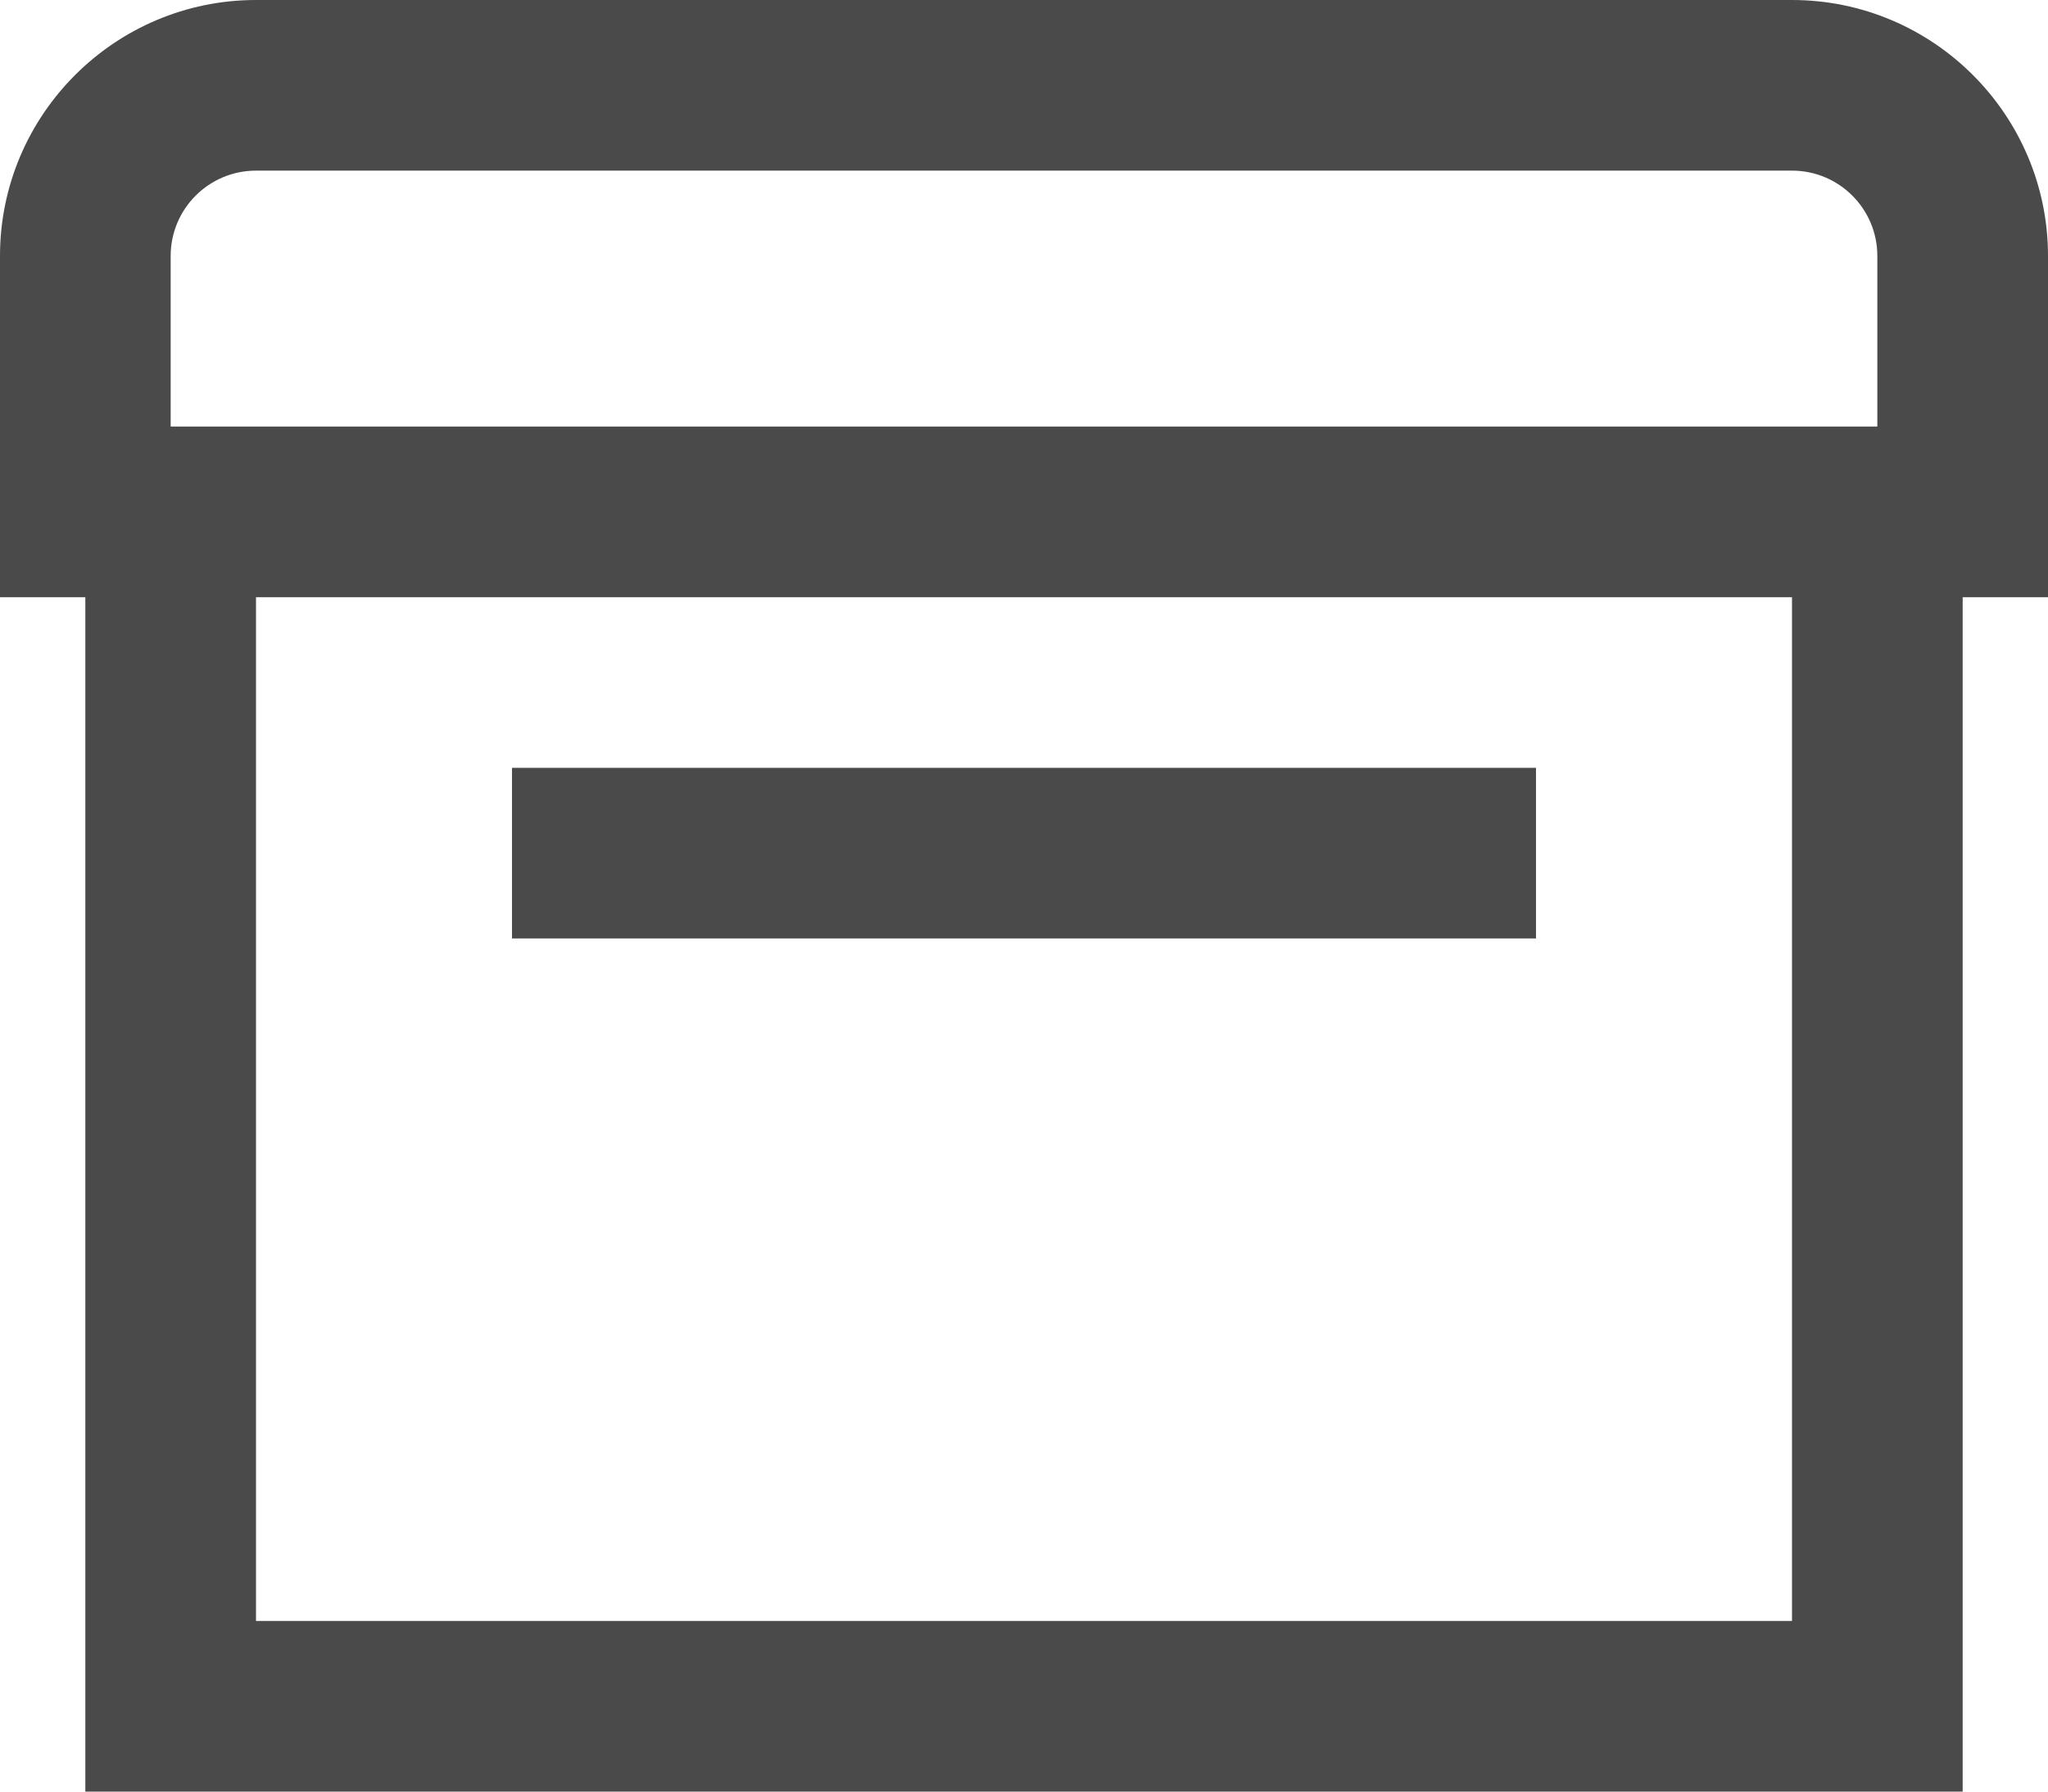
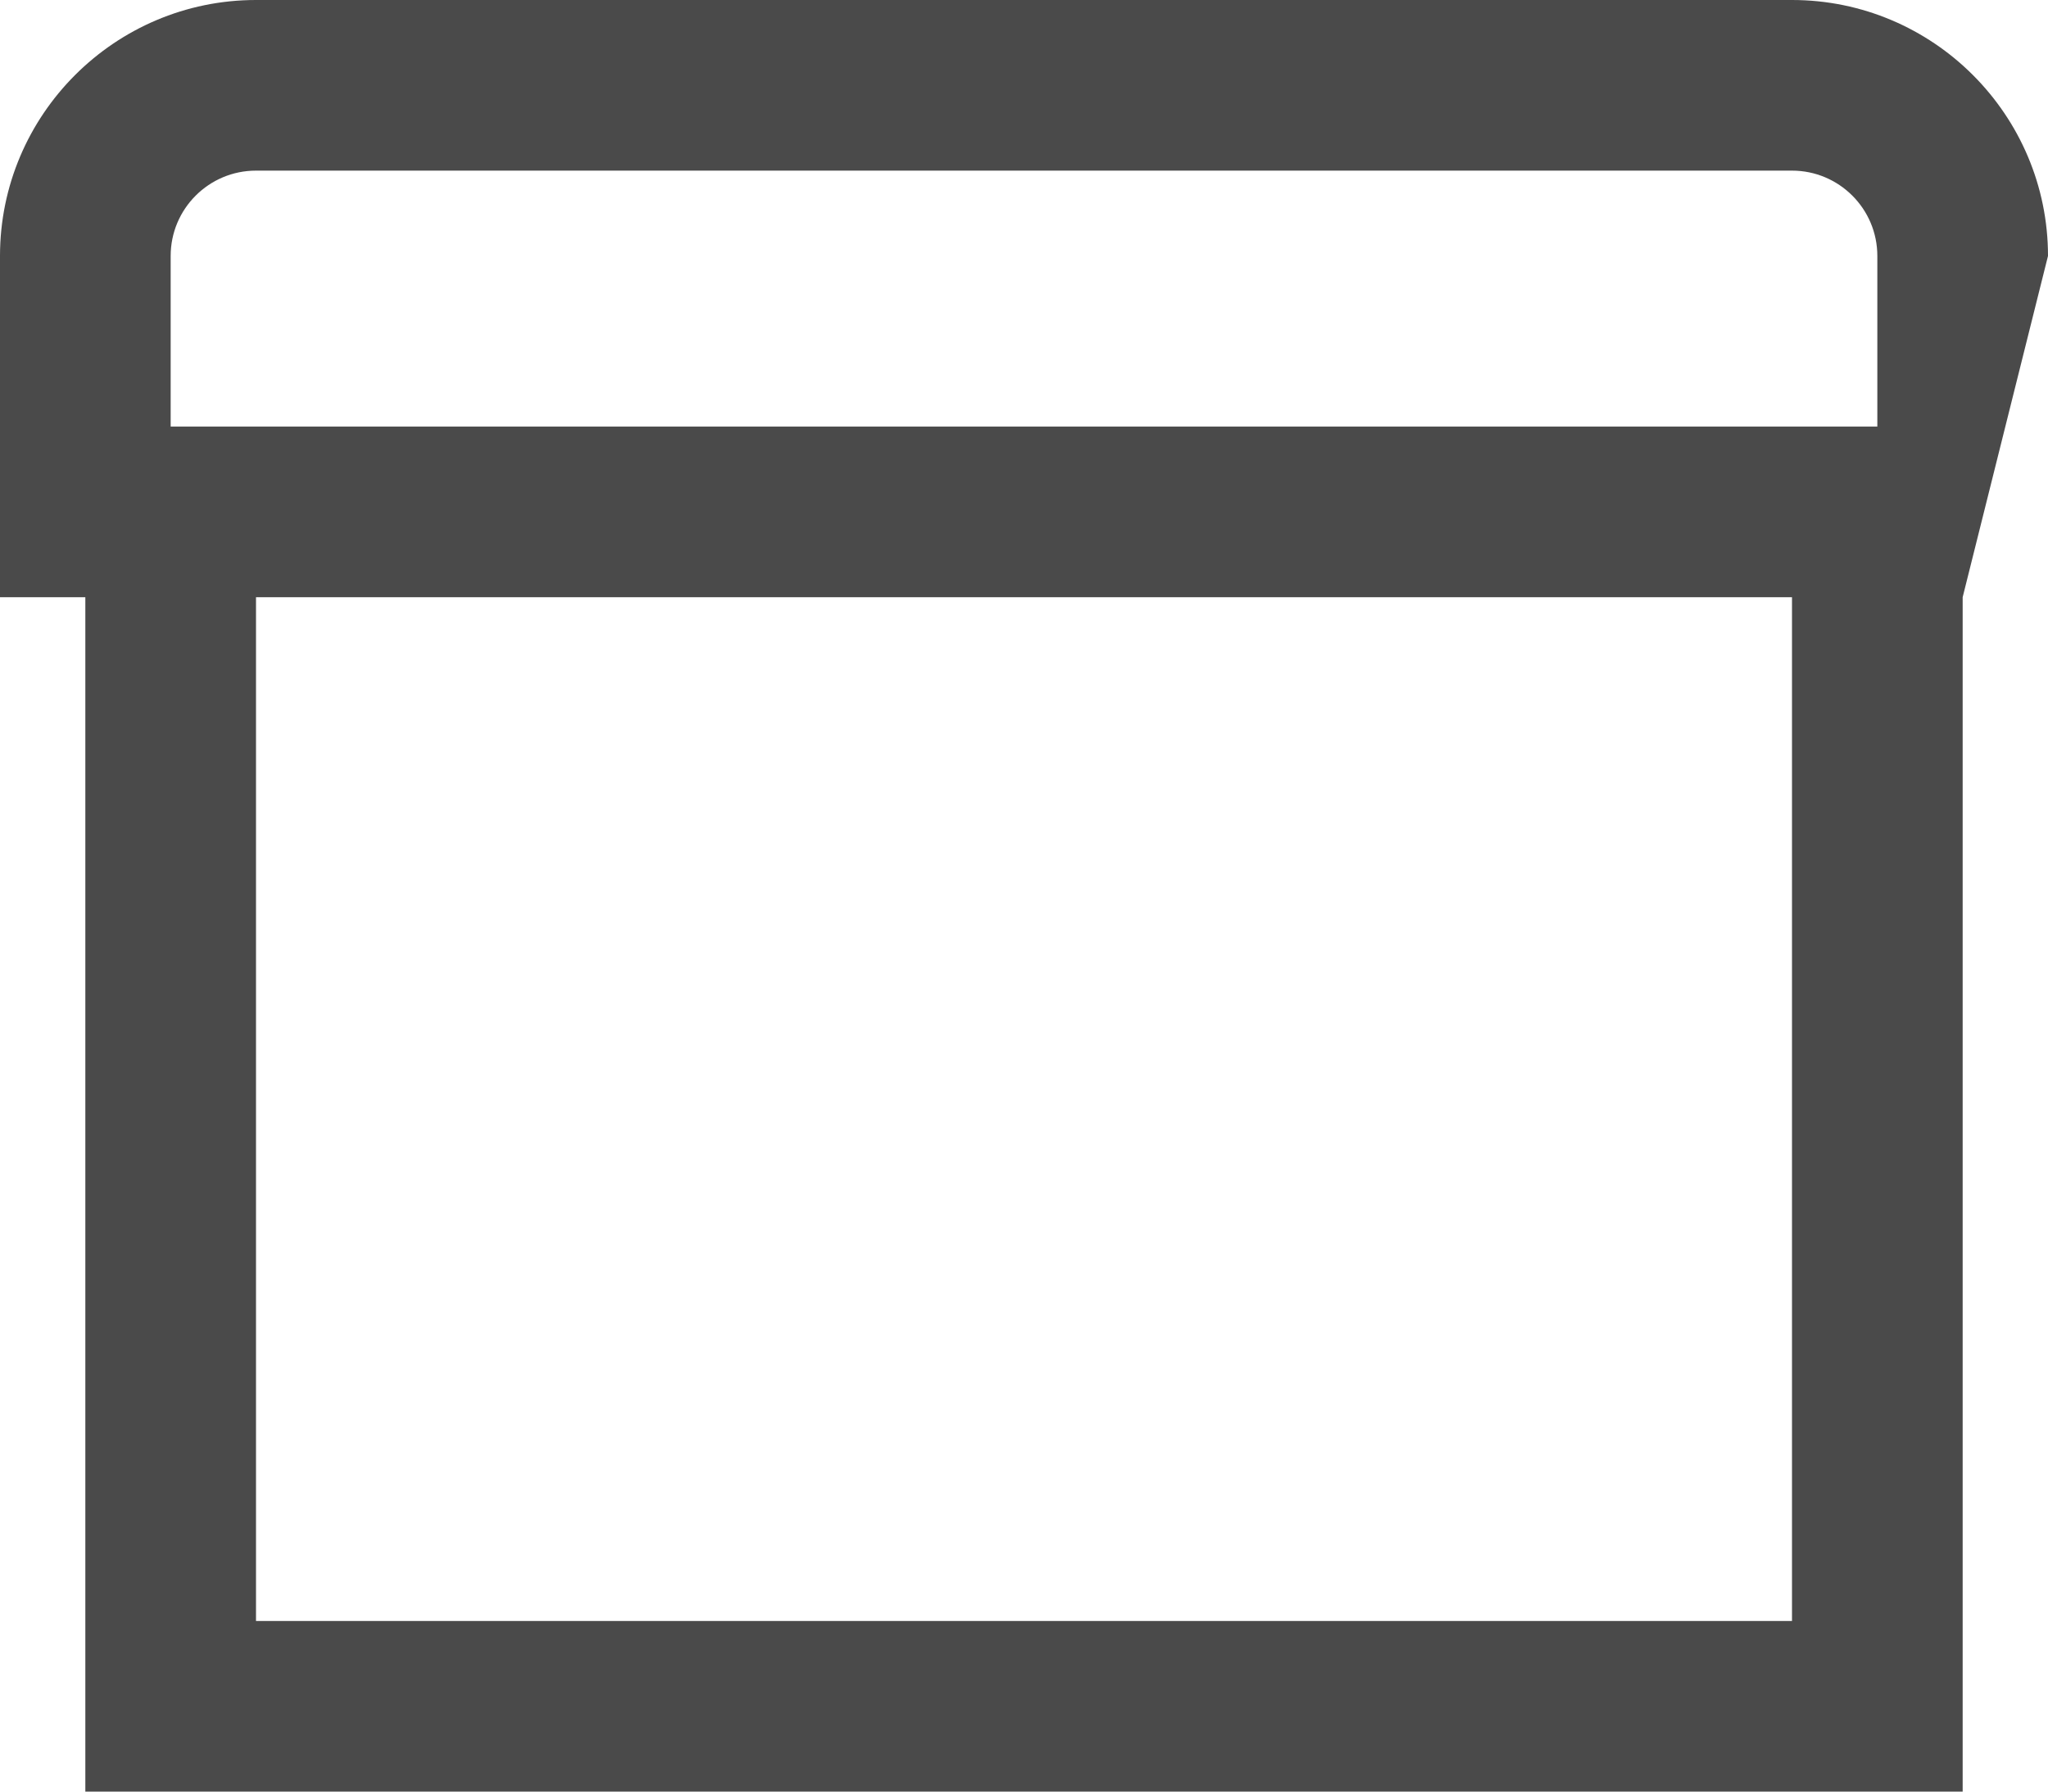
<svg xmlns="http://www.w3.org/2000/svg" width="24px" height="21px" viewBox="0 0 24 21" version="1.1">
  <title>page_icons/projecten</title>
  <desc>Created with Sketch.</desc>
  <defs />
  <g id="Page-1" stroke="none" stroke-width="1" fill="none" fill-rule="evenodd">
    <g id="frankado_projecten" transform="translate(-140, -351)" fill="#4A4A4A">
      <g id="page_icons/projecten" transform="translate(140, 351)">
-         <path d="M2,3 C2,2.448 2.448,2 3,2 L21,2 C21.552,2 22,2.448 22,3 L22,5 L2,5 L2,3 Z M3,19 L21,19 L21,7 L3,7 L3,19 Z M1,21 L23,21 L23,7 L24,7 L24,3 C24,1.346 22.654,0 21,0 L3,0 C1.346,0 0,1.346 0,3 L0,7 L1,7 L1,21 Z" id="Fill-1" />
-         <polygon id="Fill-3" points="6 11 18 11 18 9 6 9" />
+         <path d="M2,3 C2,2.448 2.448,2 3,2 L21,2 C21.552,2 22,2.448 22,3 L22,5 L2,5 L2,3 Z M3,19 L21,19 L21,7 L3,7 L3,19 Z M1,21 L23,21 L23,7 L24,3 C24,1.346 22.654,0 21,0 L3,0 C1.346,0 0,1.346 0,3 L0,7 L1,7 L1,21 Z" id="Fill-1" />
      </g>
    </g>
  </g>
</svg>